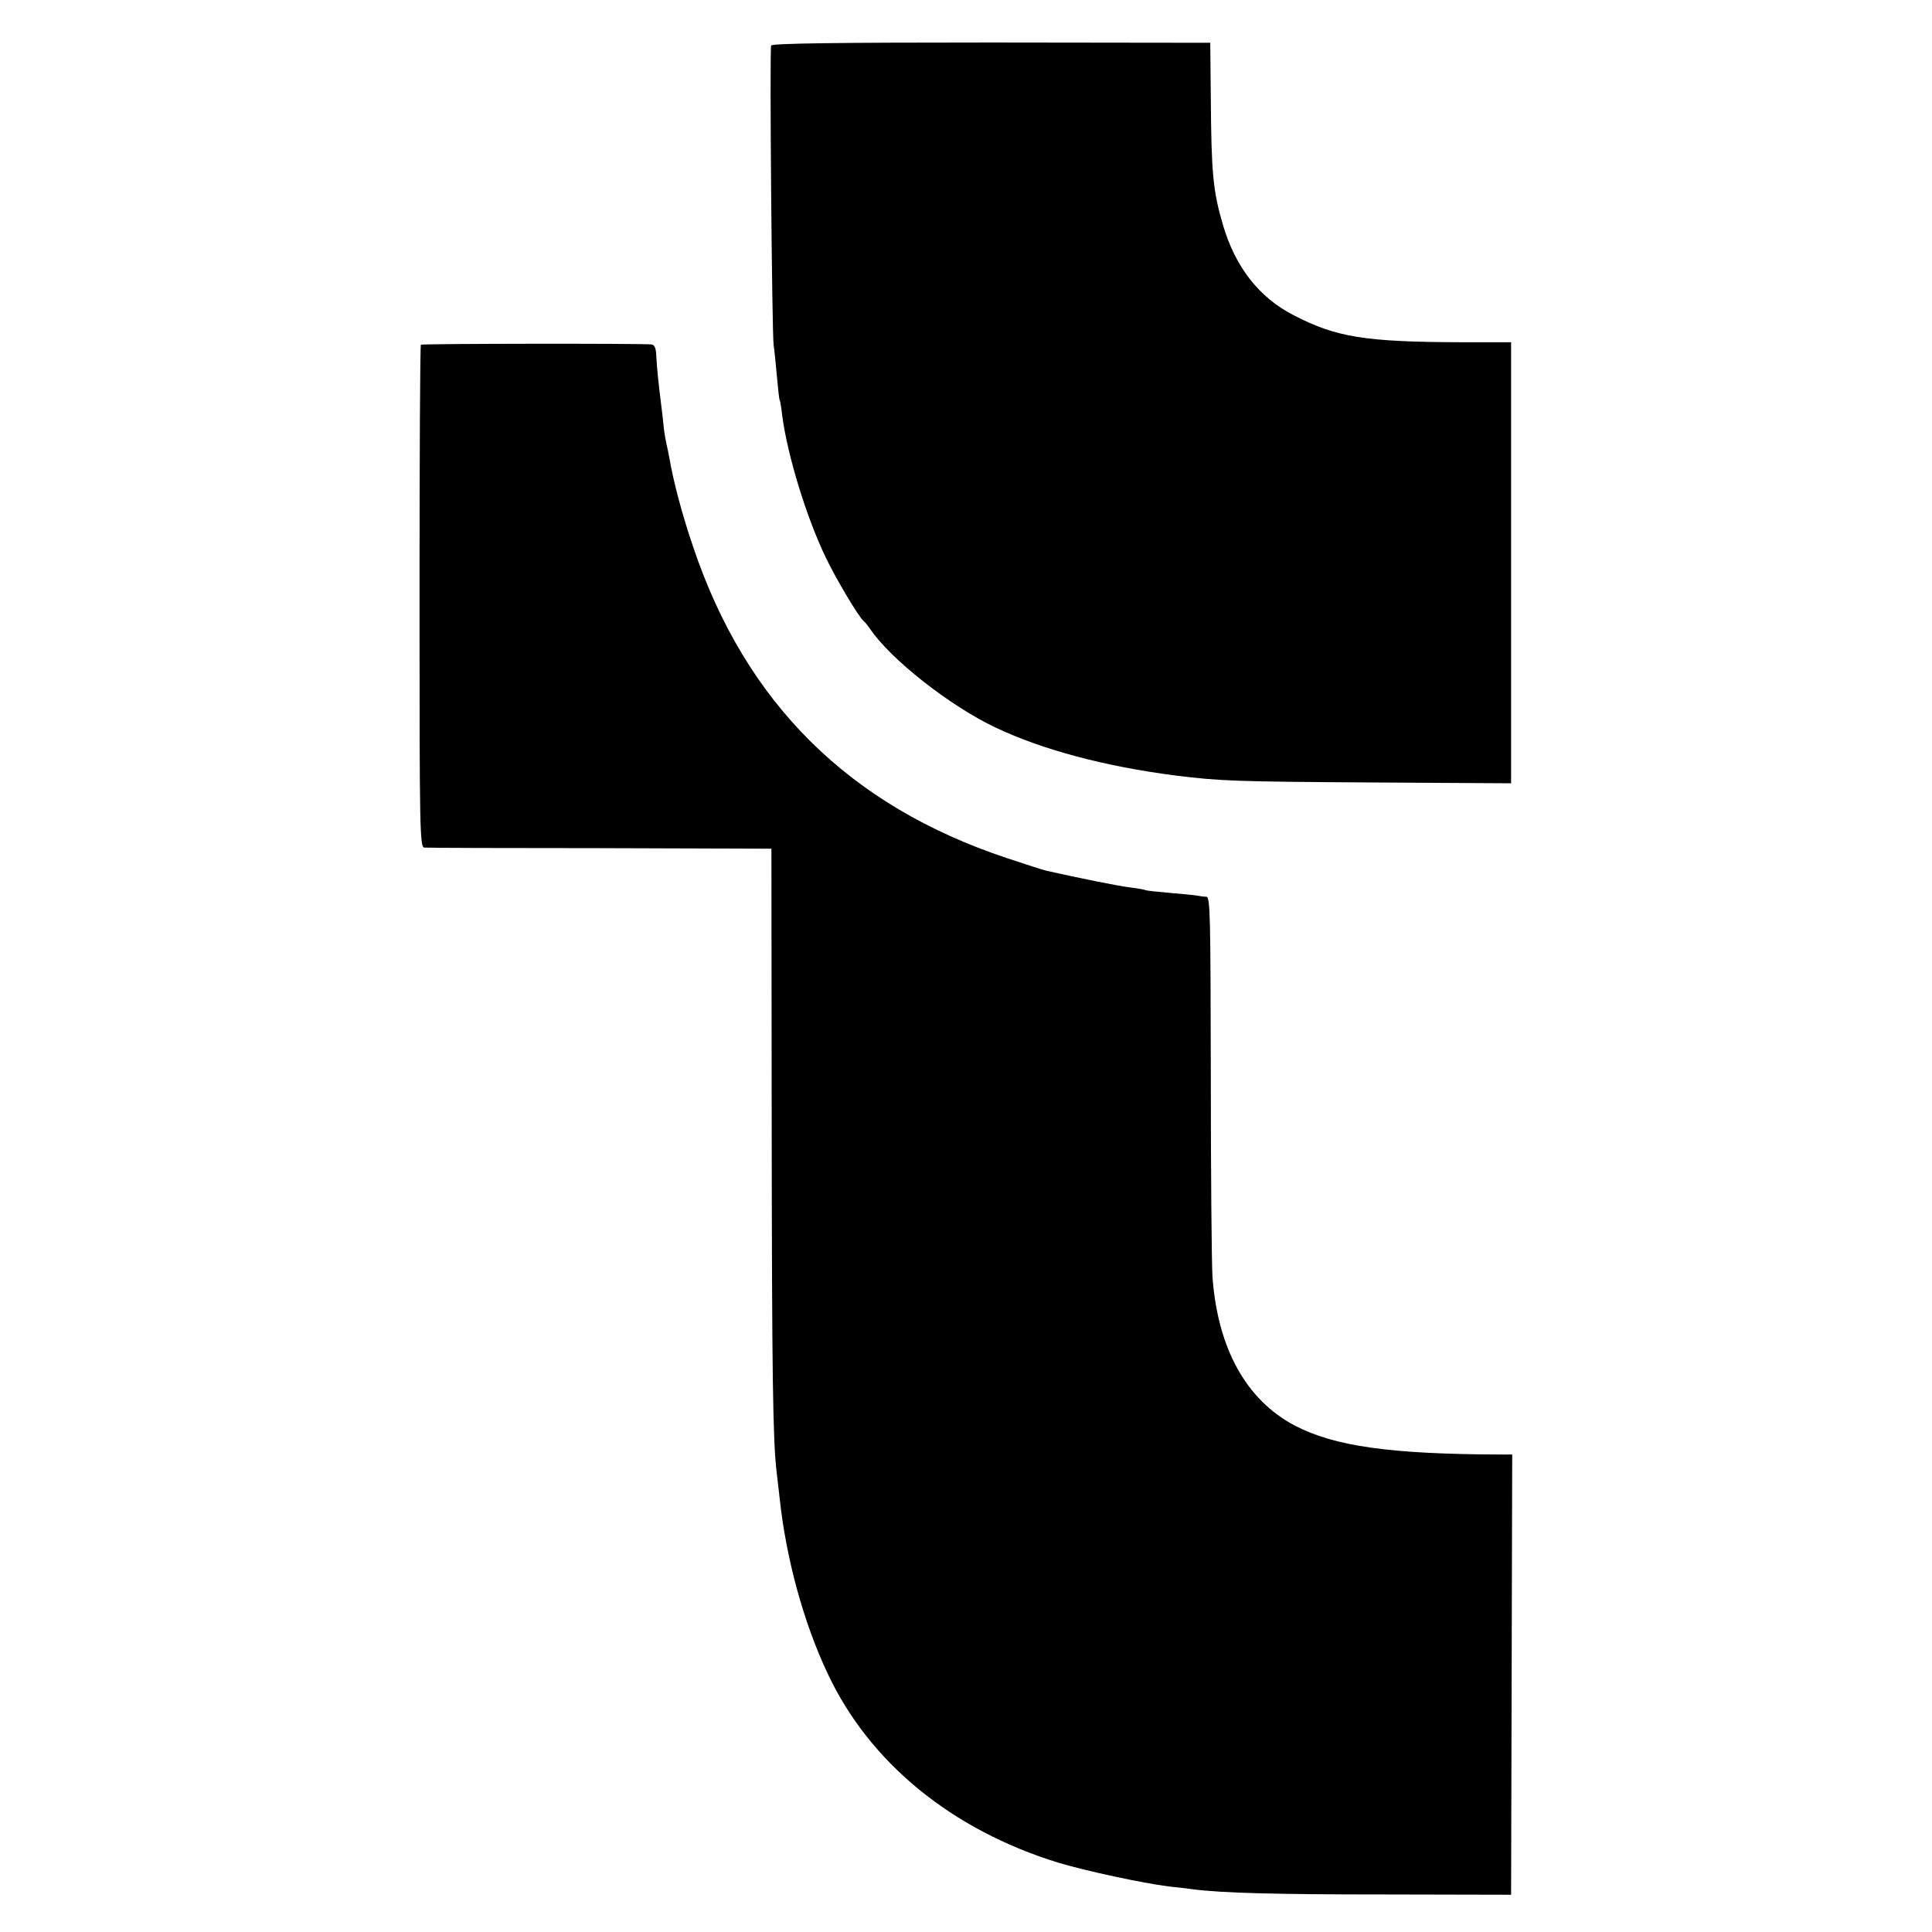
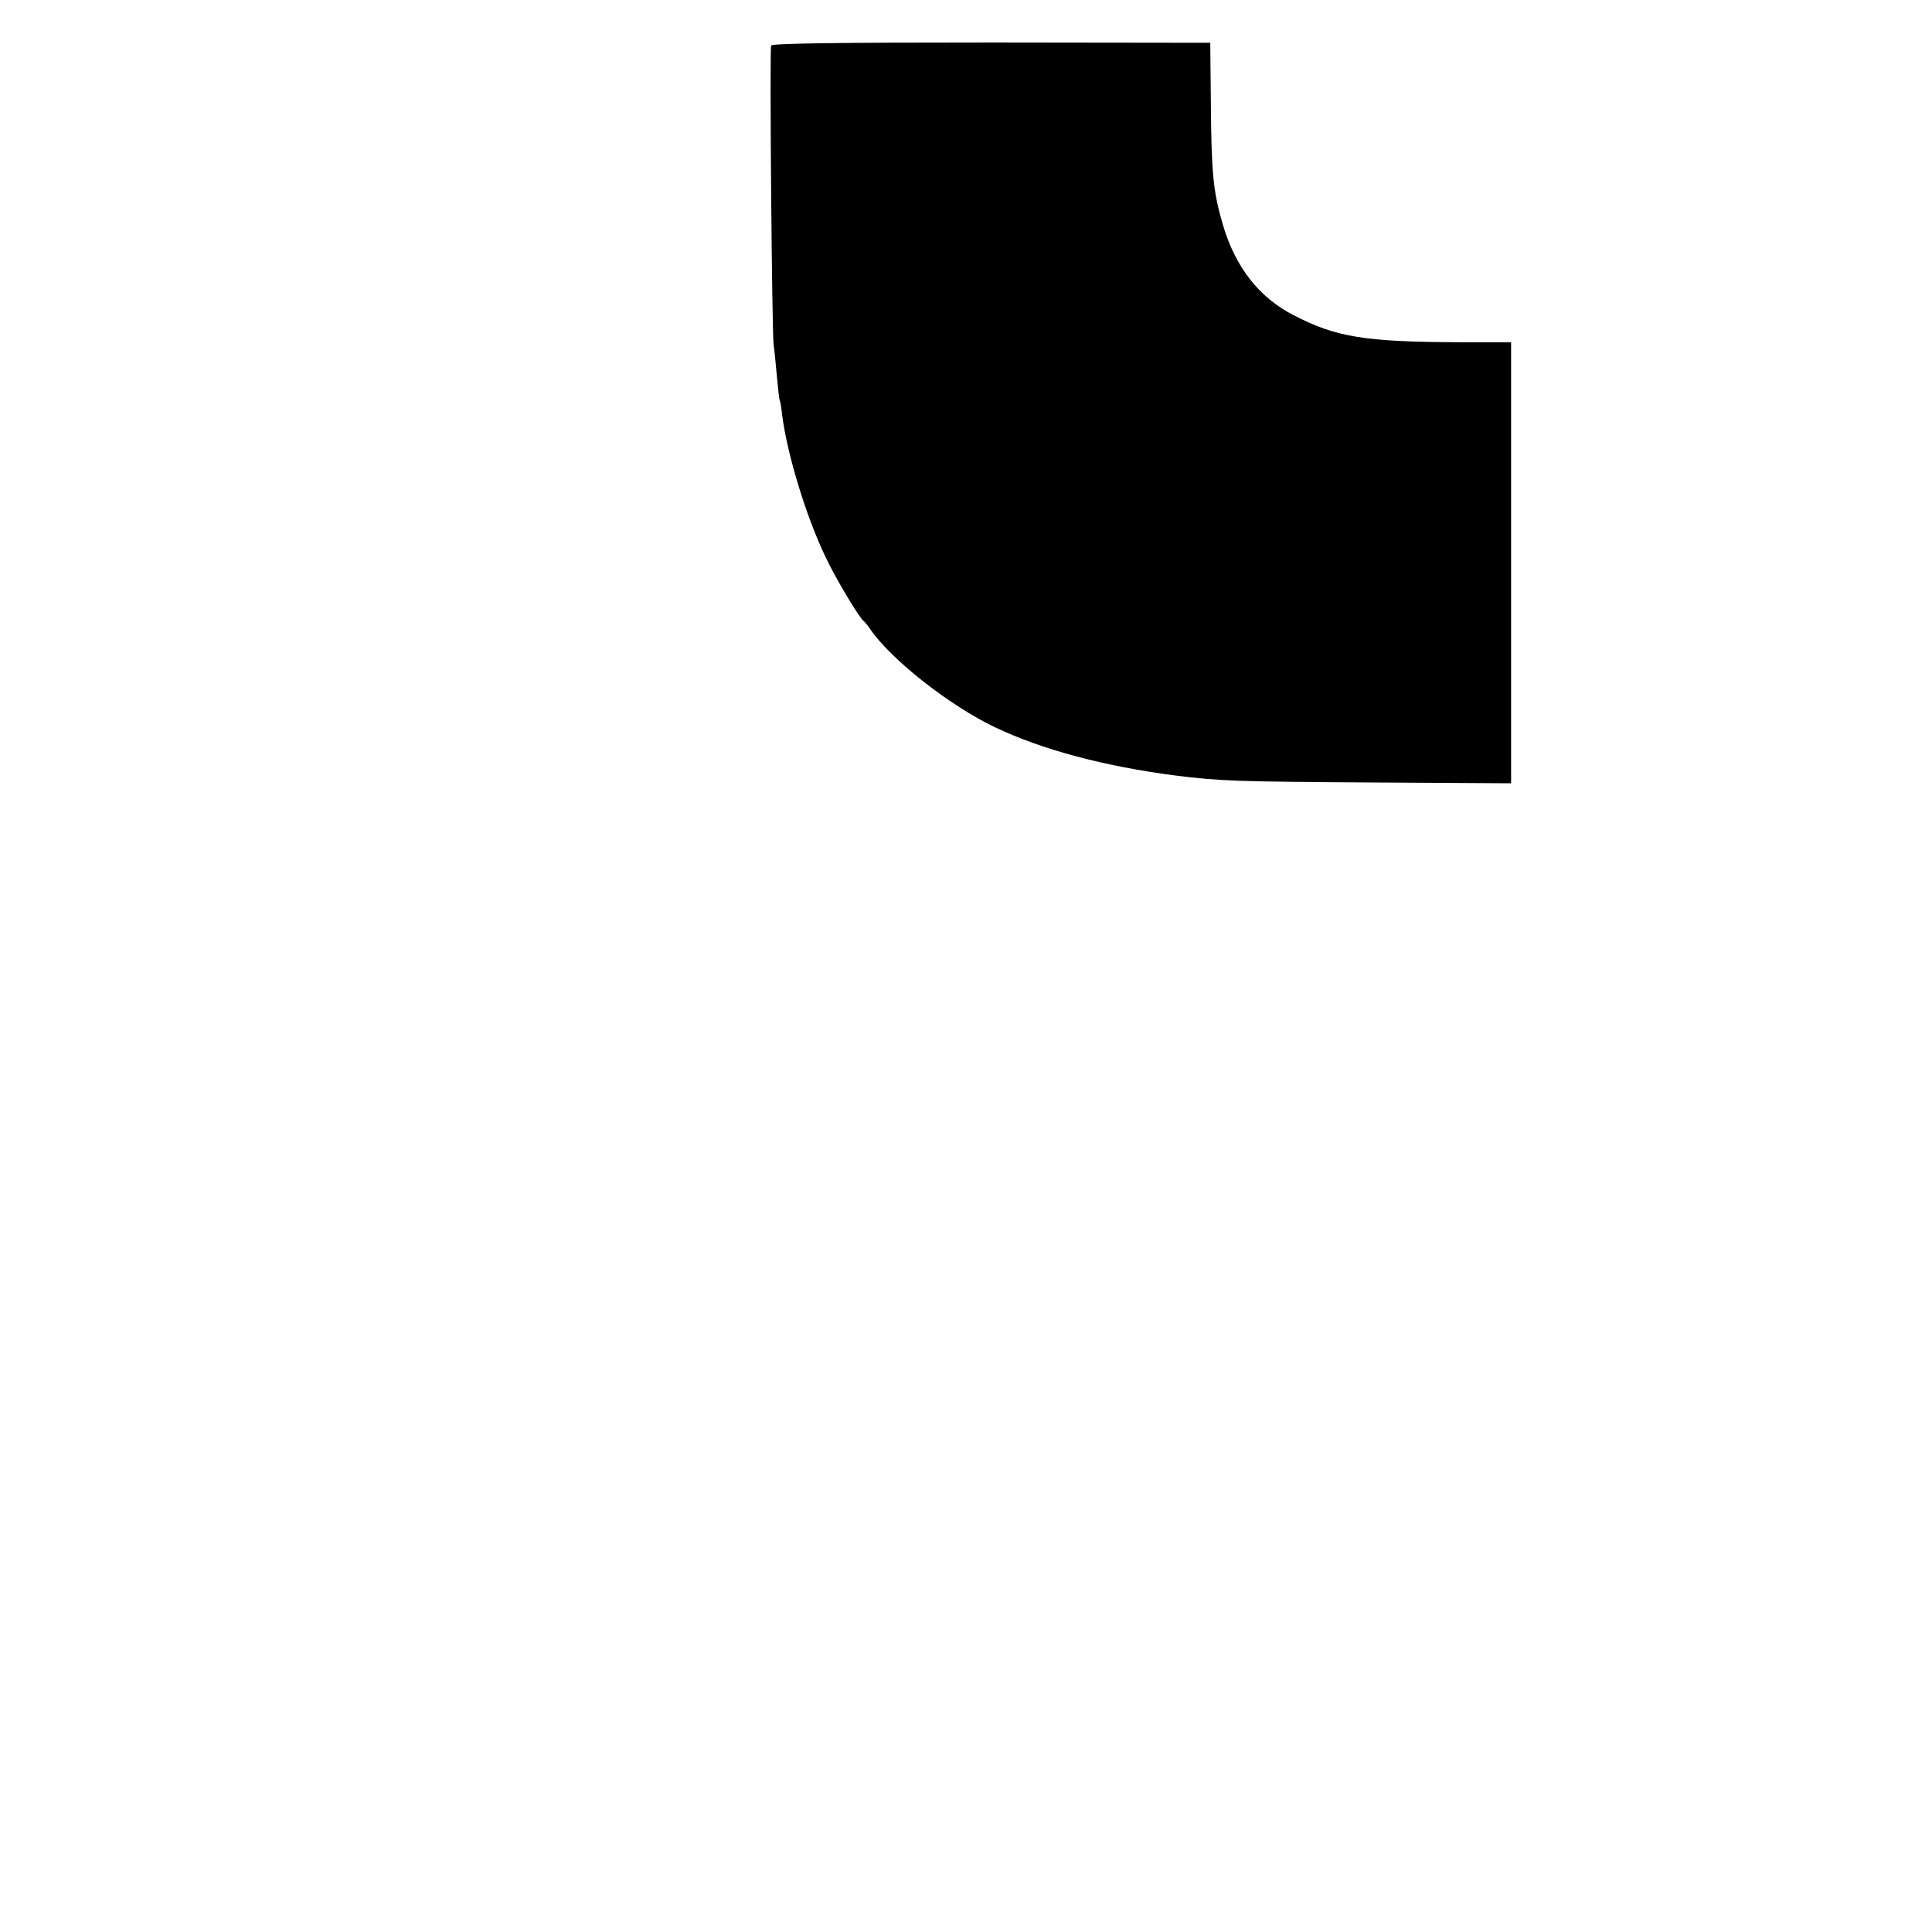
<svg xmlns="http://www.w3.org/2000/svg" version="1.0" width="700pt" height="700pt" viewBox="0 0 700 700" preserveAspectRatio="xMidYMid meet">
  <g transform="translate(0,700) scale(0.1,-0.1)" fill="#000000" stroke="none">
    <path d="M2794 6835 c-6 -14 3 -1040 9 -1085 3 -19 8 -71 12 -115 4 -44 8 -82 10 -85 2 -3 6 -27 9 -55 19 -145 88 -370 158 -515 37 -78 121 -218 137 -230 4 -3 14 -15 23 -28 75 -111 289 -279 453 -357 172 -82 399 -142 655 -175 161 -20 221 -22 710 -25 l505 -3 0 799 0 799 -180 0 c-349 1 -454 18 -608 98 -125 64 -211 174 -256 327 -36 123 -42 185 -44 460 l-2 200 -794 1 c-554 0 -794 -3 -797 -11z" />
-     <path d="M1525 5751 c-3 -2 -5 -413 -5 -913 0 -858 1 -908 18 -909 9 -1 296 -2 637 -2 l620 -2 1 -1010 c1 -890 4 -1133 18 -1250 2 -16 7 -59 11 -95 23 -216 87 -451 174 -634 151 -322 449 -566 836 -685 100 -30 305 -74 400 -86 28 -3 66 -7 85 -10 109 -14 303 -19 705 -19 l450 -1 2 797 2 798 -37 0 c-406 1 -607 30 -751 105 -176 93 -279 279 -298 539 -3 50 -6 380 -6 734 -1 574 -2 642 -16 643 -9 0 -24 2 -34 4 -10 2 -55 6 -100 10 -45 4 -84 8 -87 10 -3 2 -28 6 -57 10 -43 5 -180 33 -301 60 -13 3 -78 24 -144 46 -572 190 -947 562 -1137 1129 -39 113 -72 239 -86 322 -3 18 -8 40 -10 48 -2 8 -7 35 -10 60 -2 25 -7 61 -9 80 -10 79 -16 137 -18 178 -1 30 -6 42 -17 44 -42 4 -832 3 -836 -1z" />
  </g>
</svg>